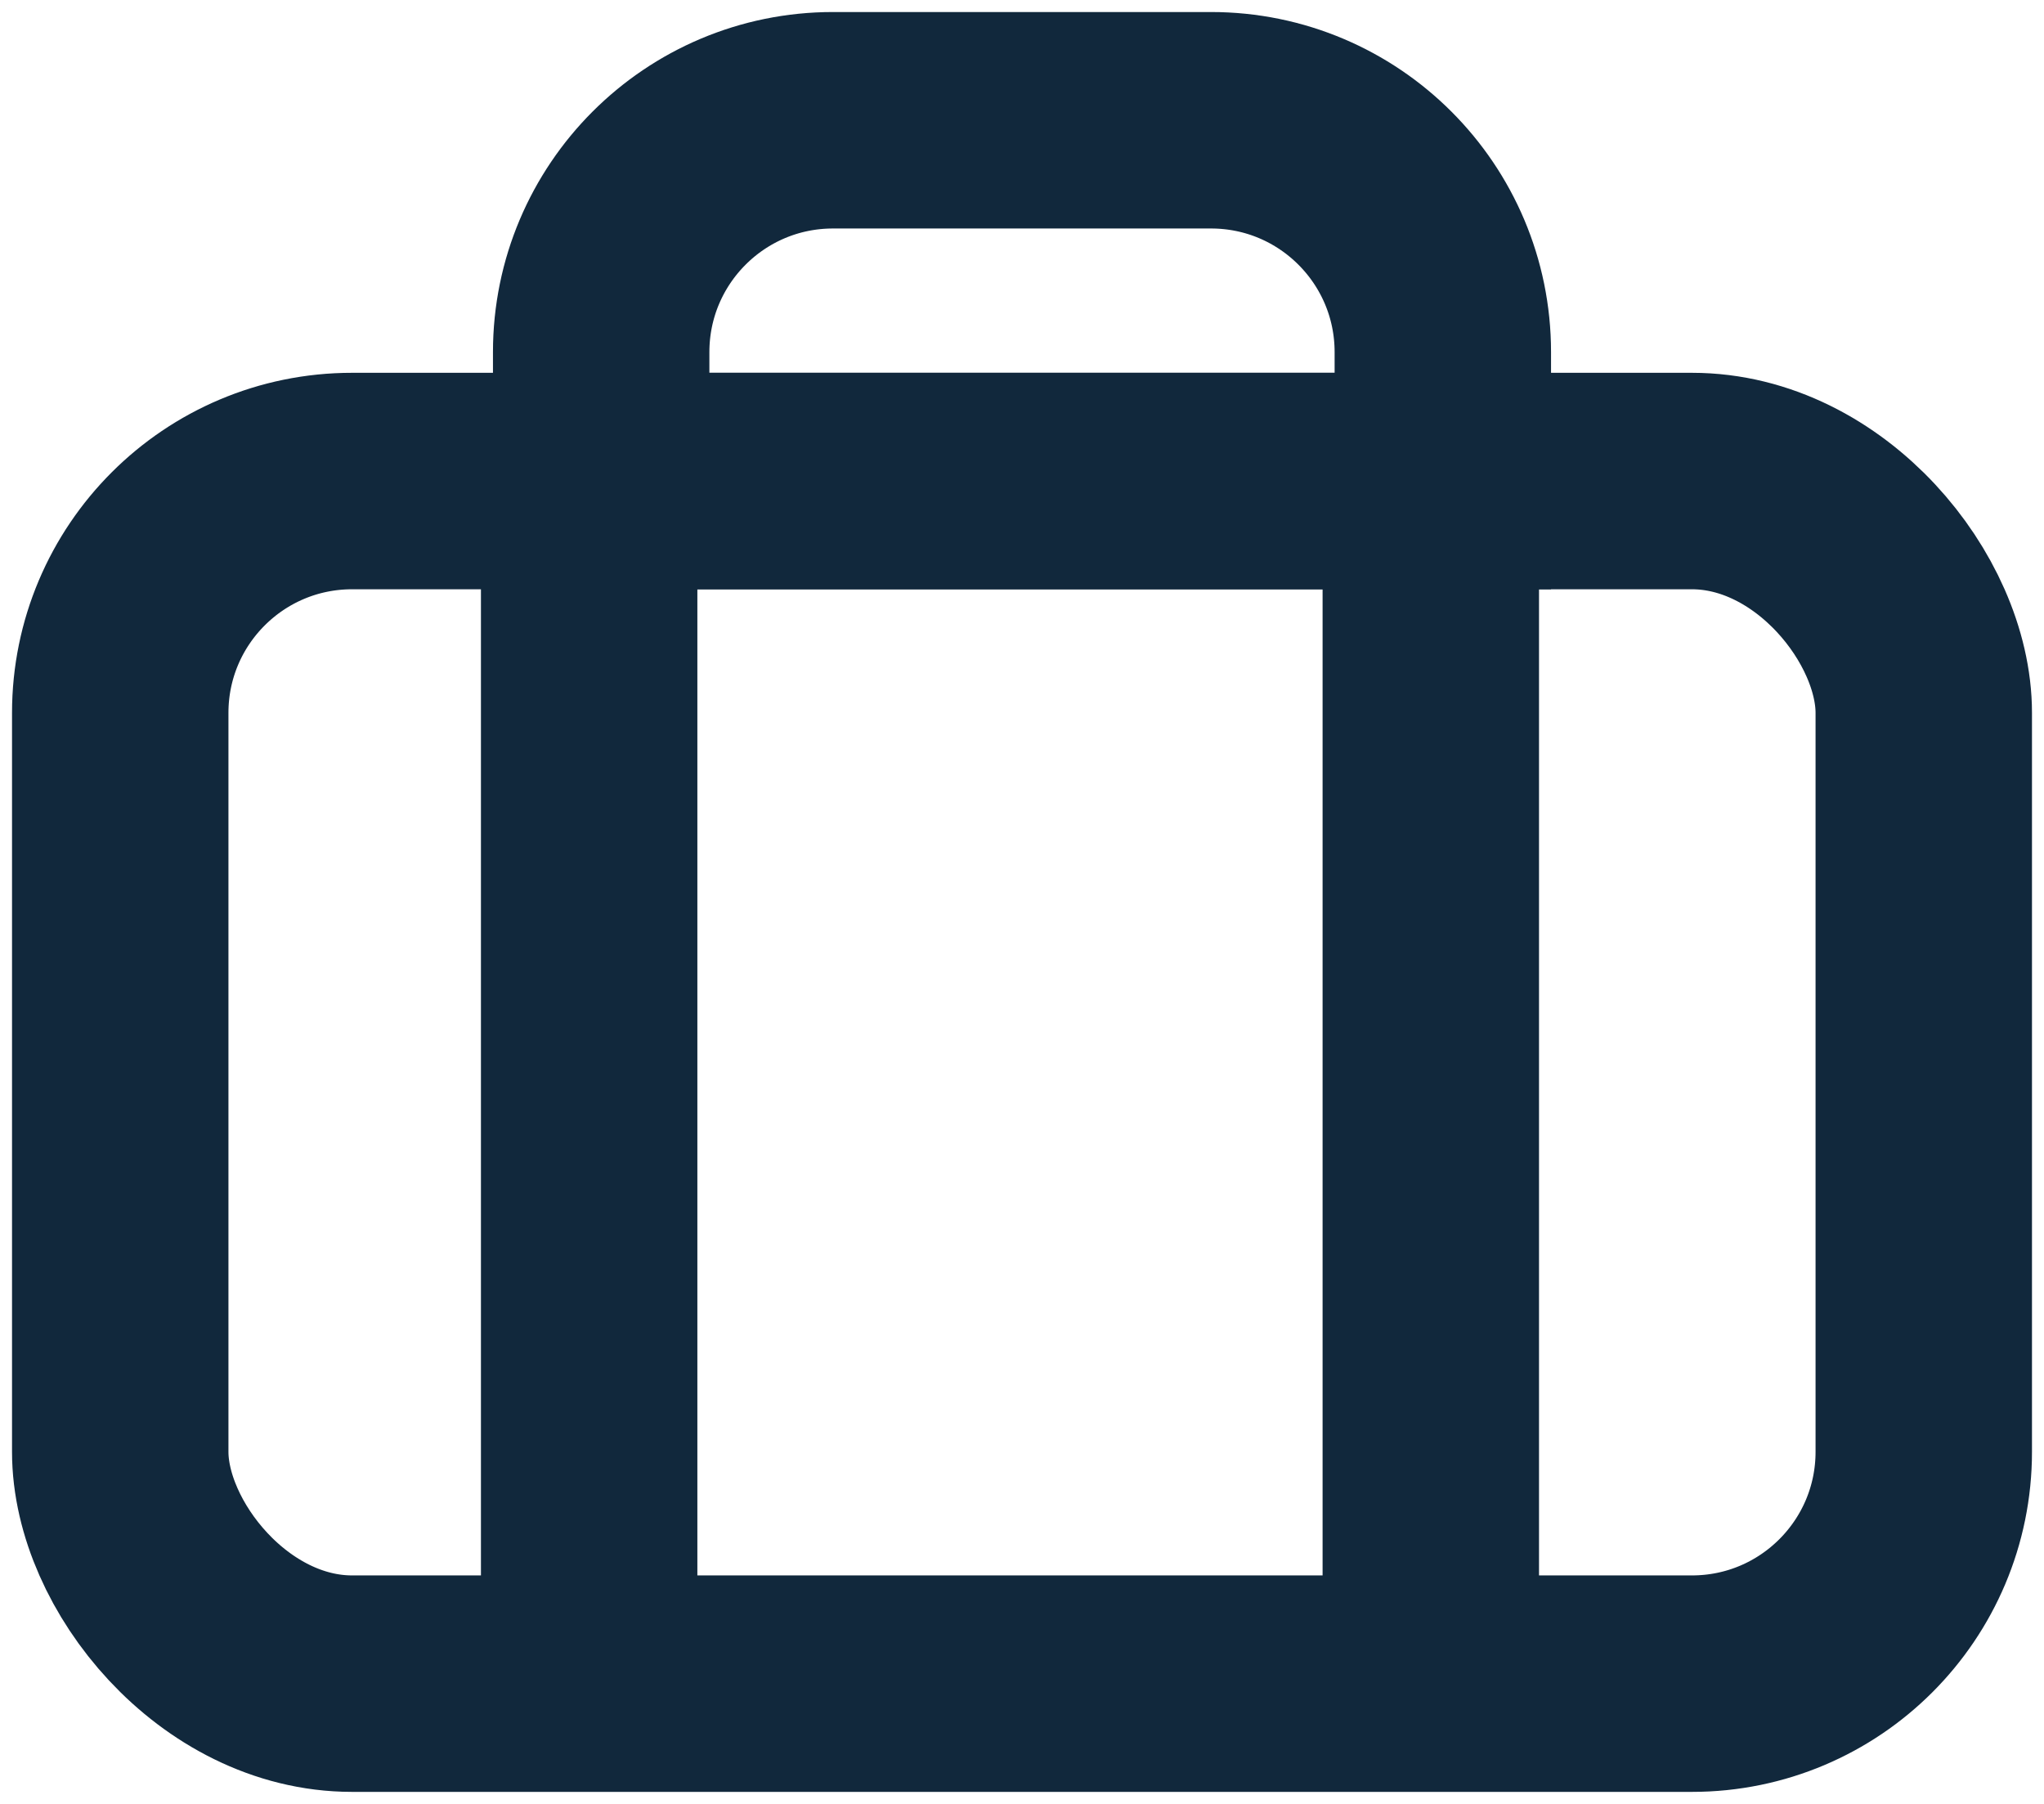
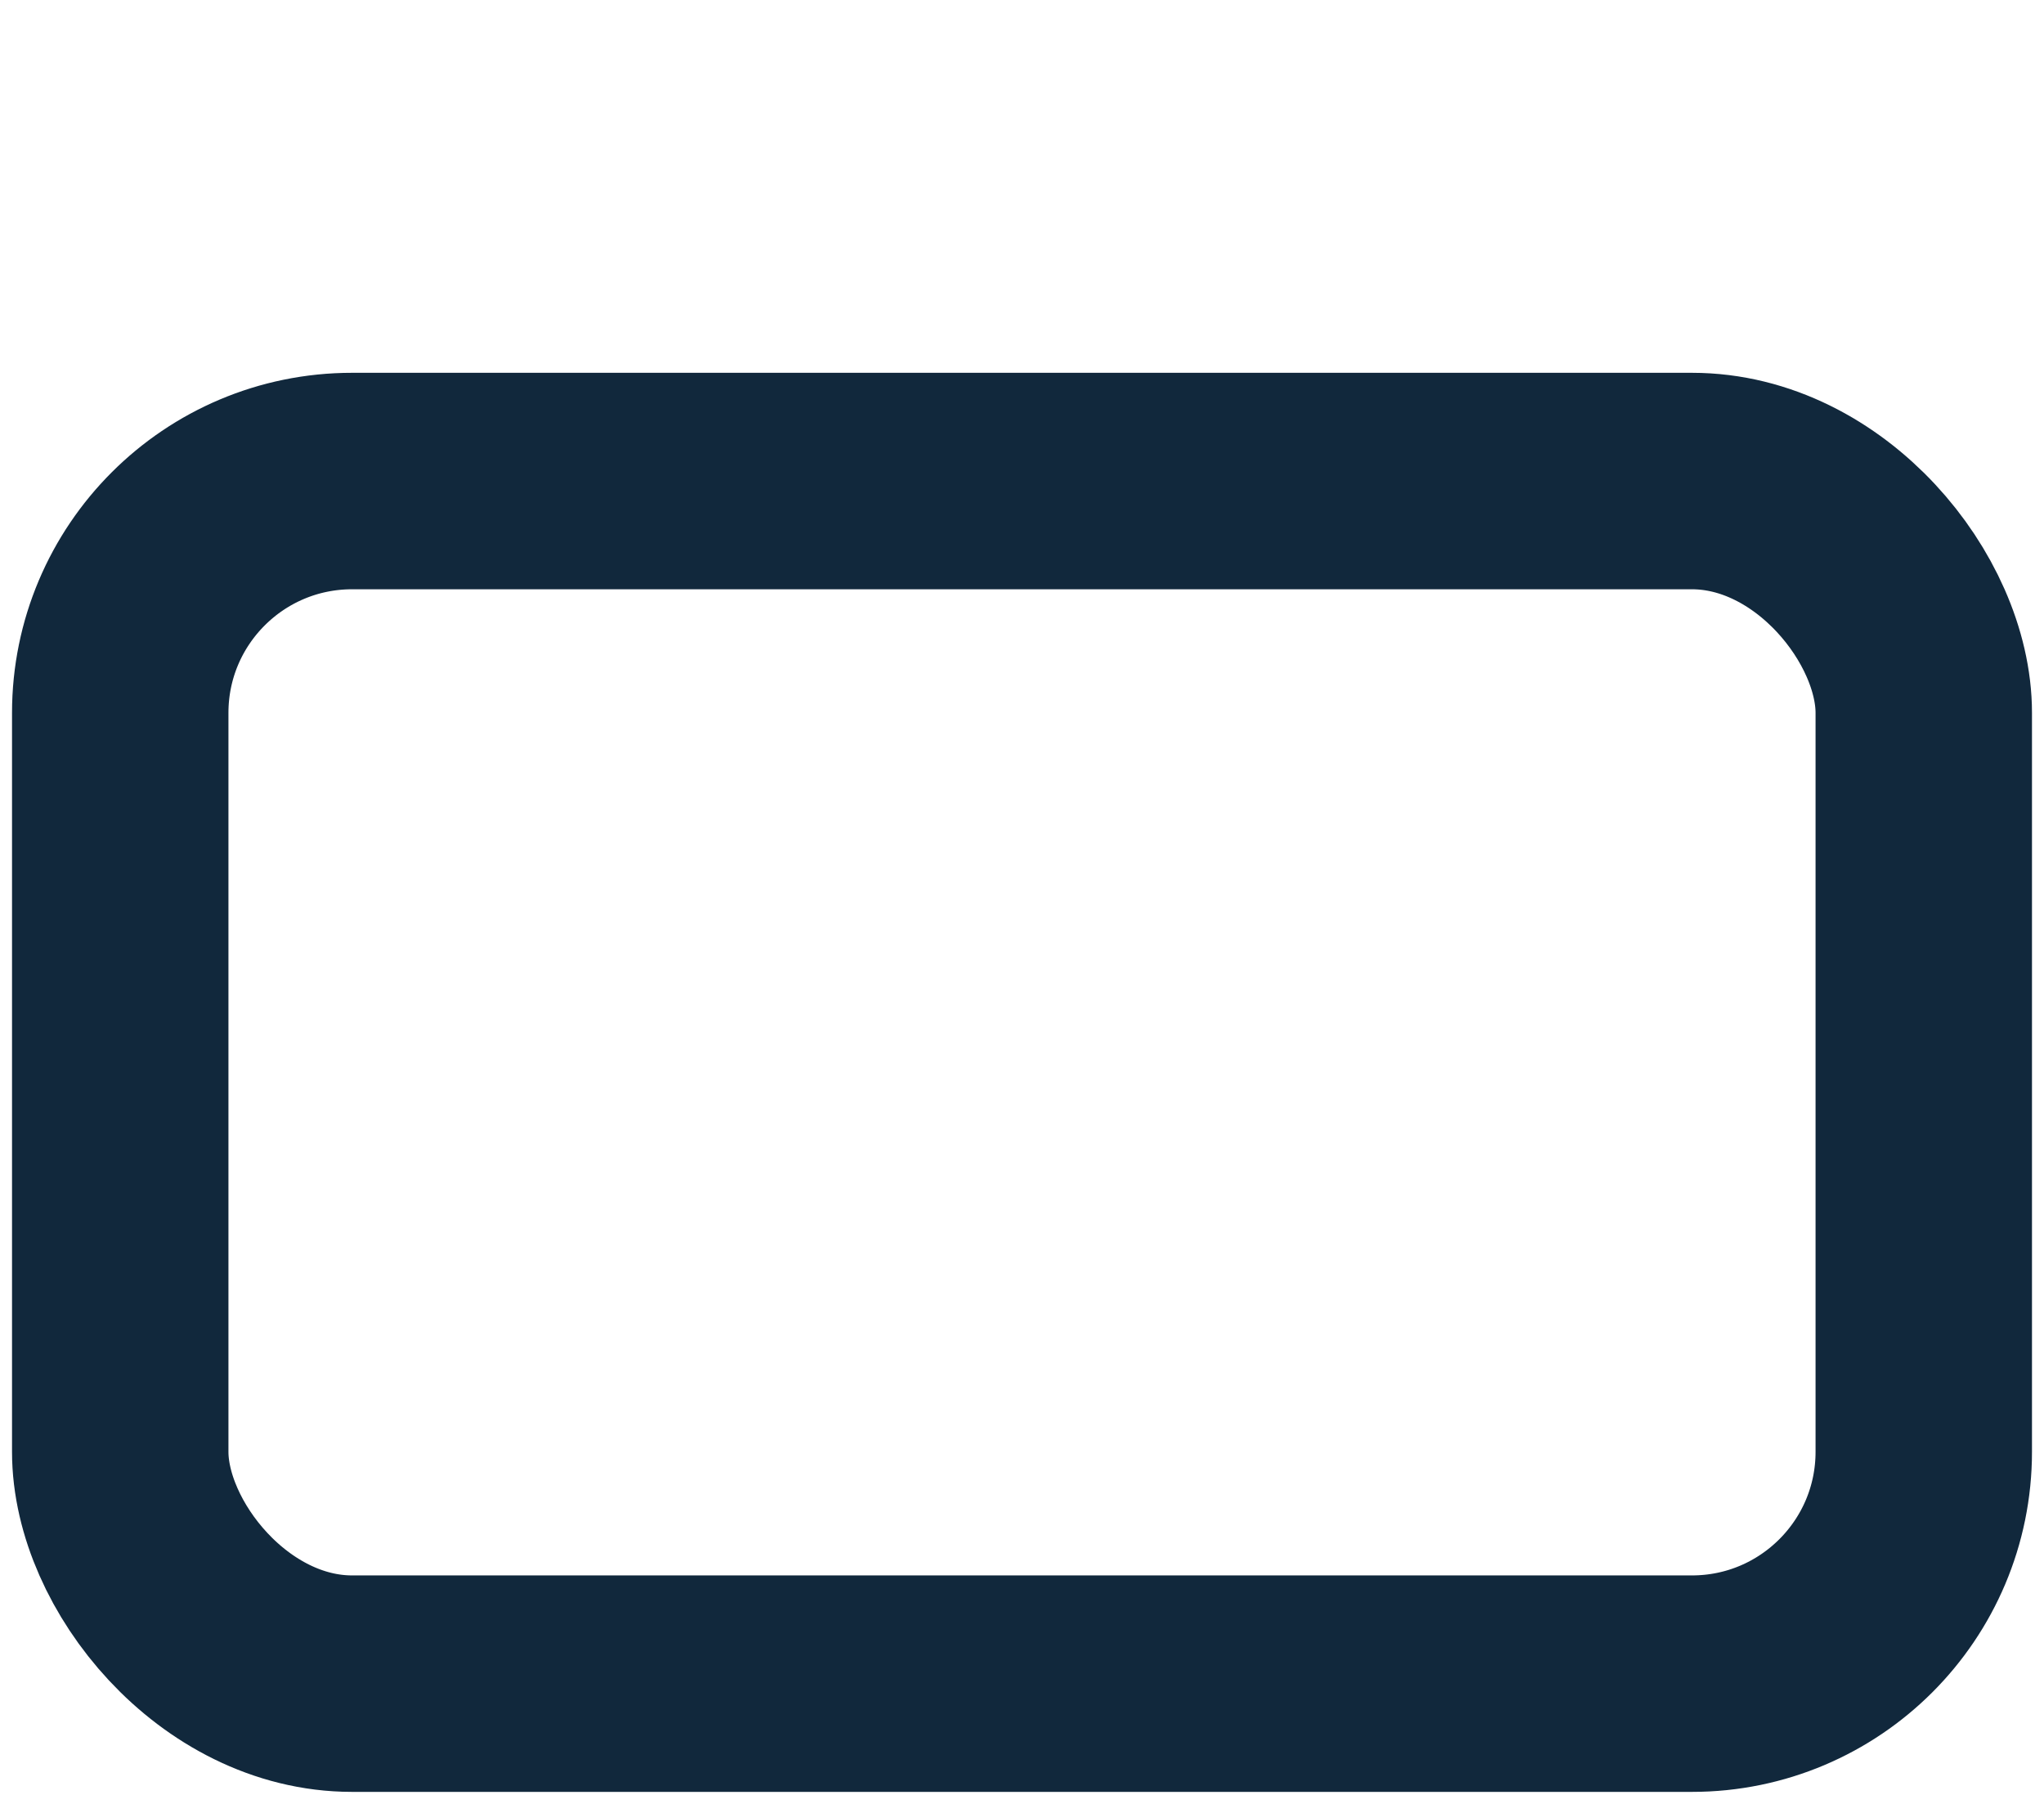
<svg xmlns="http://www.w3.org/2000/svg" width="17" height="15" viewBox="0 0 17 15" fill="none">
  <rect x="1" y="4" width="15" height="10" rx="1.928" stroke="#11283C" stroke-width="1.8" />
-   <path d="M5 2.928C5 1.863 5.863 1 6.928 1H10.072C11.137 1 12 1.863 12 2.928V4H5V2.928Z" stroke="#11283C" stroke-width="1.8" />
-   <line x1="4.9" y1="4" x2="4.9" y2="14" stroke="#11283C" stroke-width="1.8" />
-   <line x1="11.9" y1="4" x2="11.9" y2="14" stroke="#11283C" stroke-width="1.8" />
</svg>